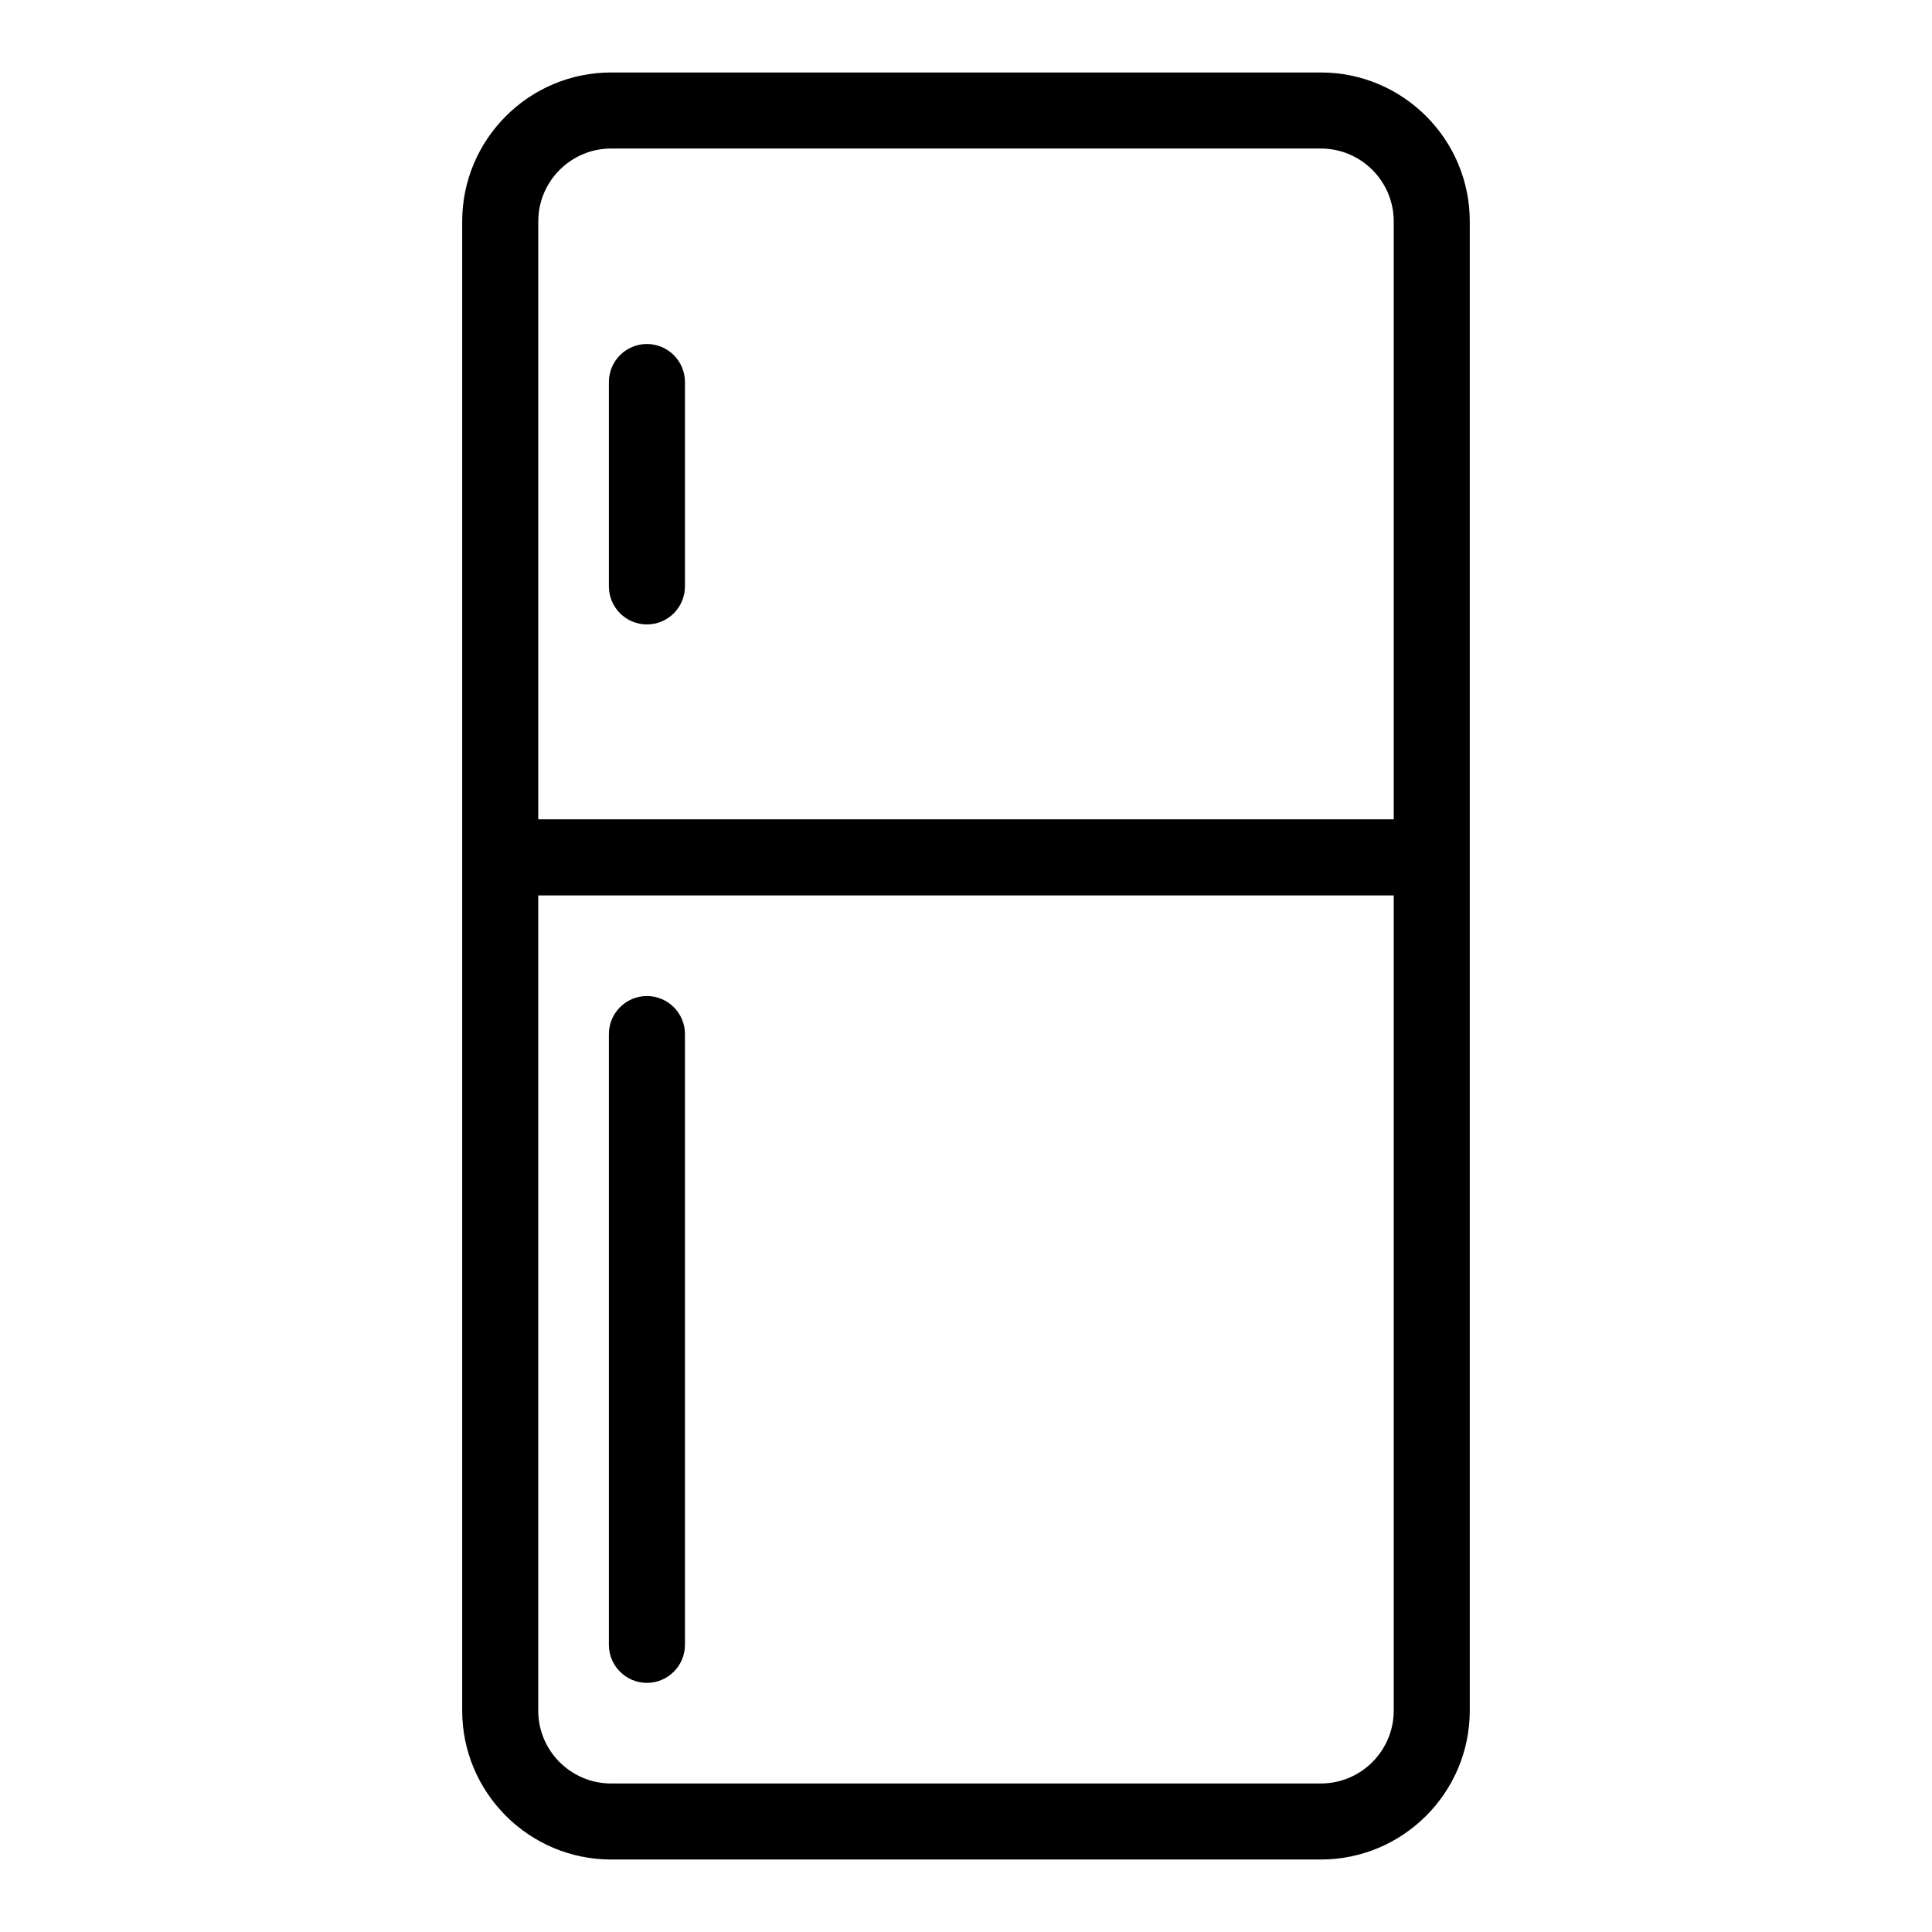
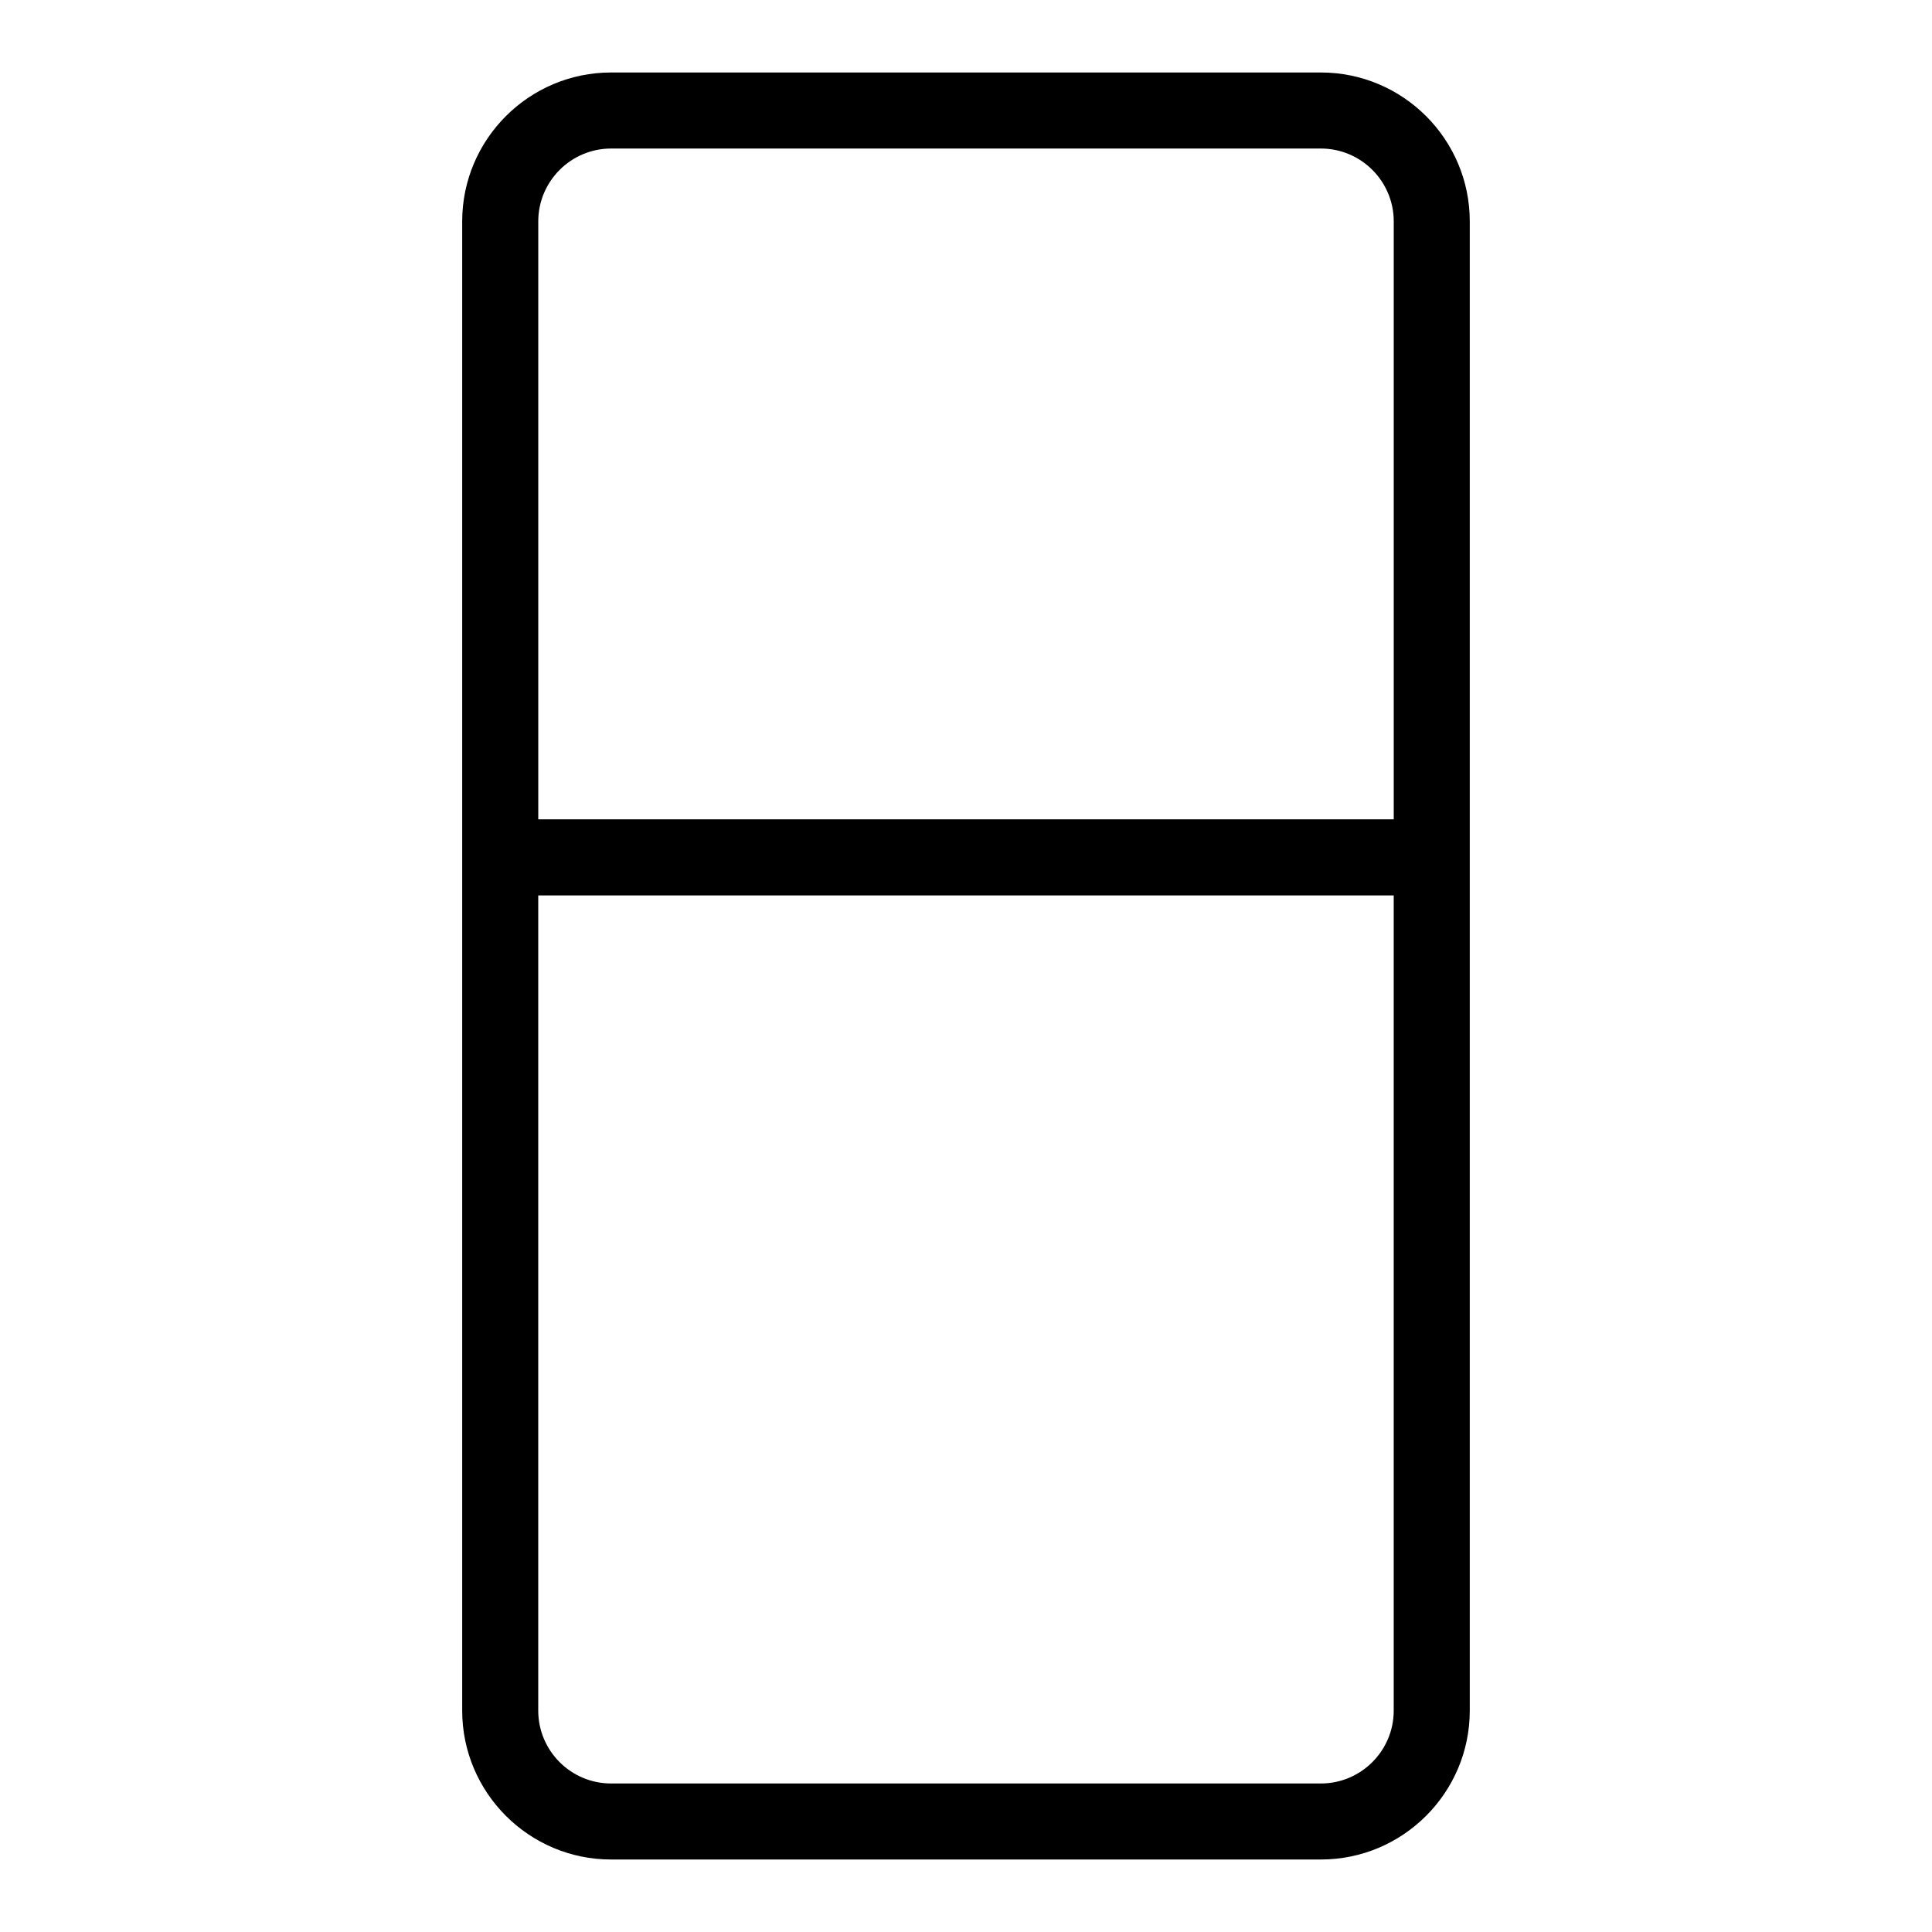
<svg xmlns="http://www.w3.org/2000/svg" fill="#000000" width="800px" height="800px" version="1.1" viewBox="144 144 512 512">
  <g>
    <path d="m494.04 163.21h-188.09c-21.762 0-39.465 17.703-39.465 39.465v394.65c0 21.758 17.703 39.465 39.465 39.465h188.09c21.758 0 39.465-17.703 39.465-39.465v-394.65c0.004-21.762-17.699-39.465-39.461-39.465zm-188.09 20.152h188.09c10.652 0 19.316 8.668 19.316 19.312v158.46h-226.71v-158.46c0-10.645 8.668-19.312 19.312-19.312zm188.09 433.28h-188.09c-10.652 0-19.312-8.664-19.312-19.312v-216.04h226.71v216.04c0 10.648-8.664 19.312-19.312 19.312z" />
-     <path d="m315.44 407.96c-5.562 0-10.078 4.516-10.078 10.078v161.86c0 5.562 4.516 10.078 10.078 10.078s10.078-4.516 10.078-10.078v-161.86c0-5.562-4.516-10.078-10.078-10.078z" />
-     <path d="m315.44 309.48c5.562 0 10.078-4.516 10.078-10.078v-54.16c0-5.562-4.516-10.078-10.078-10.078s-10.078 4.516-10.078 10.078v54.16c0.004 5.566 4.512 10.078 10.078 10.078z" />
  </g>
</svg>